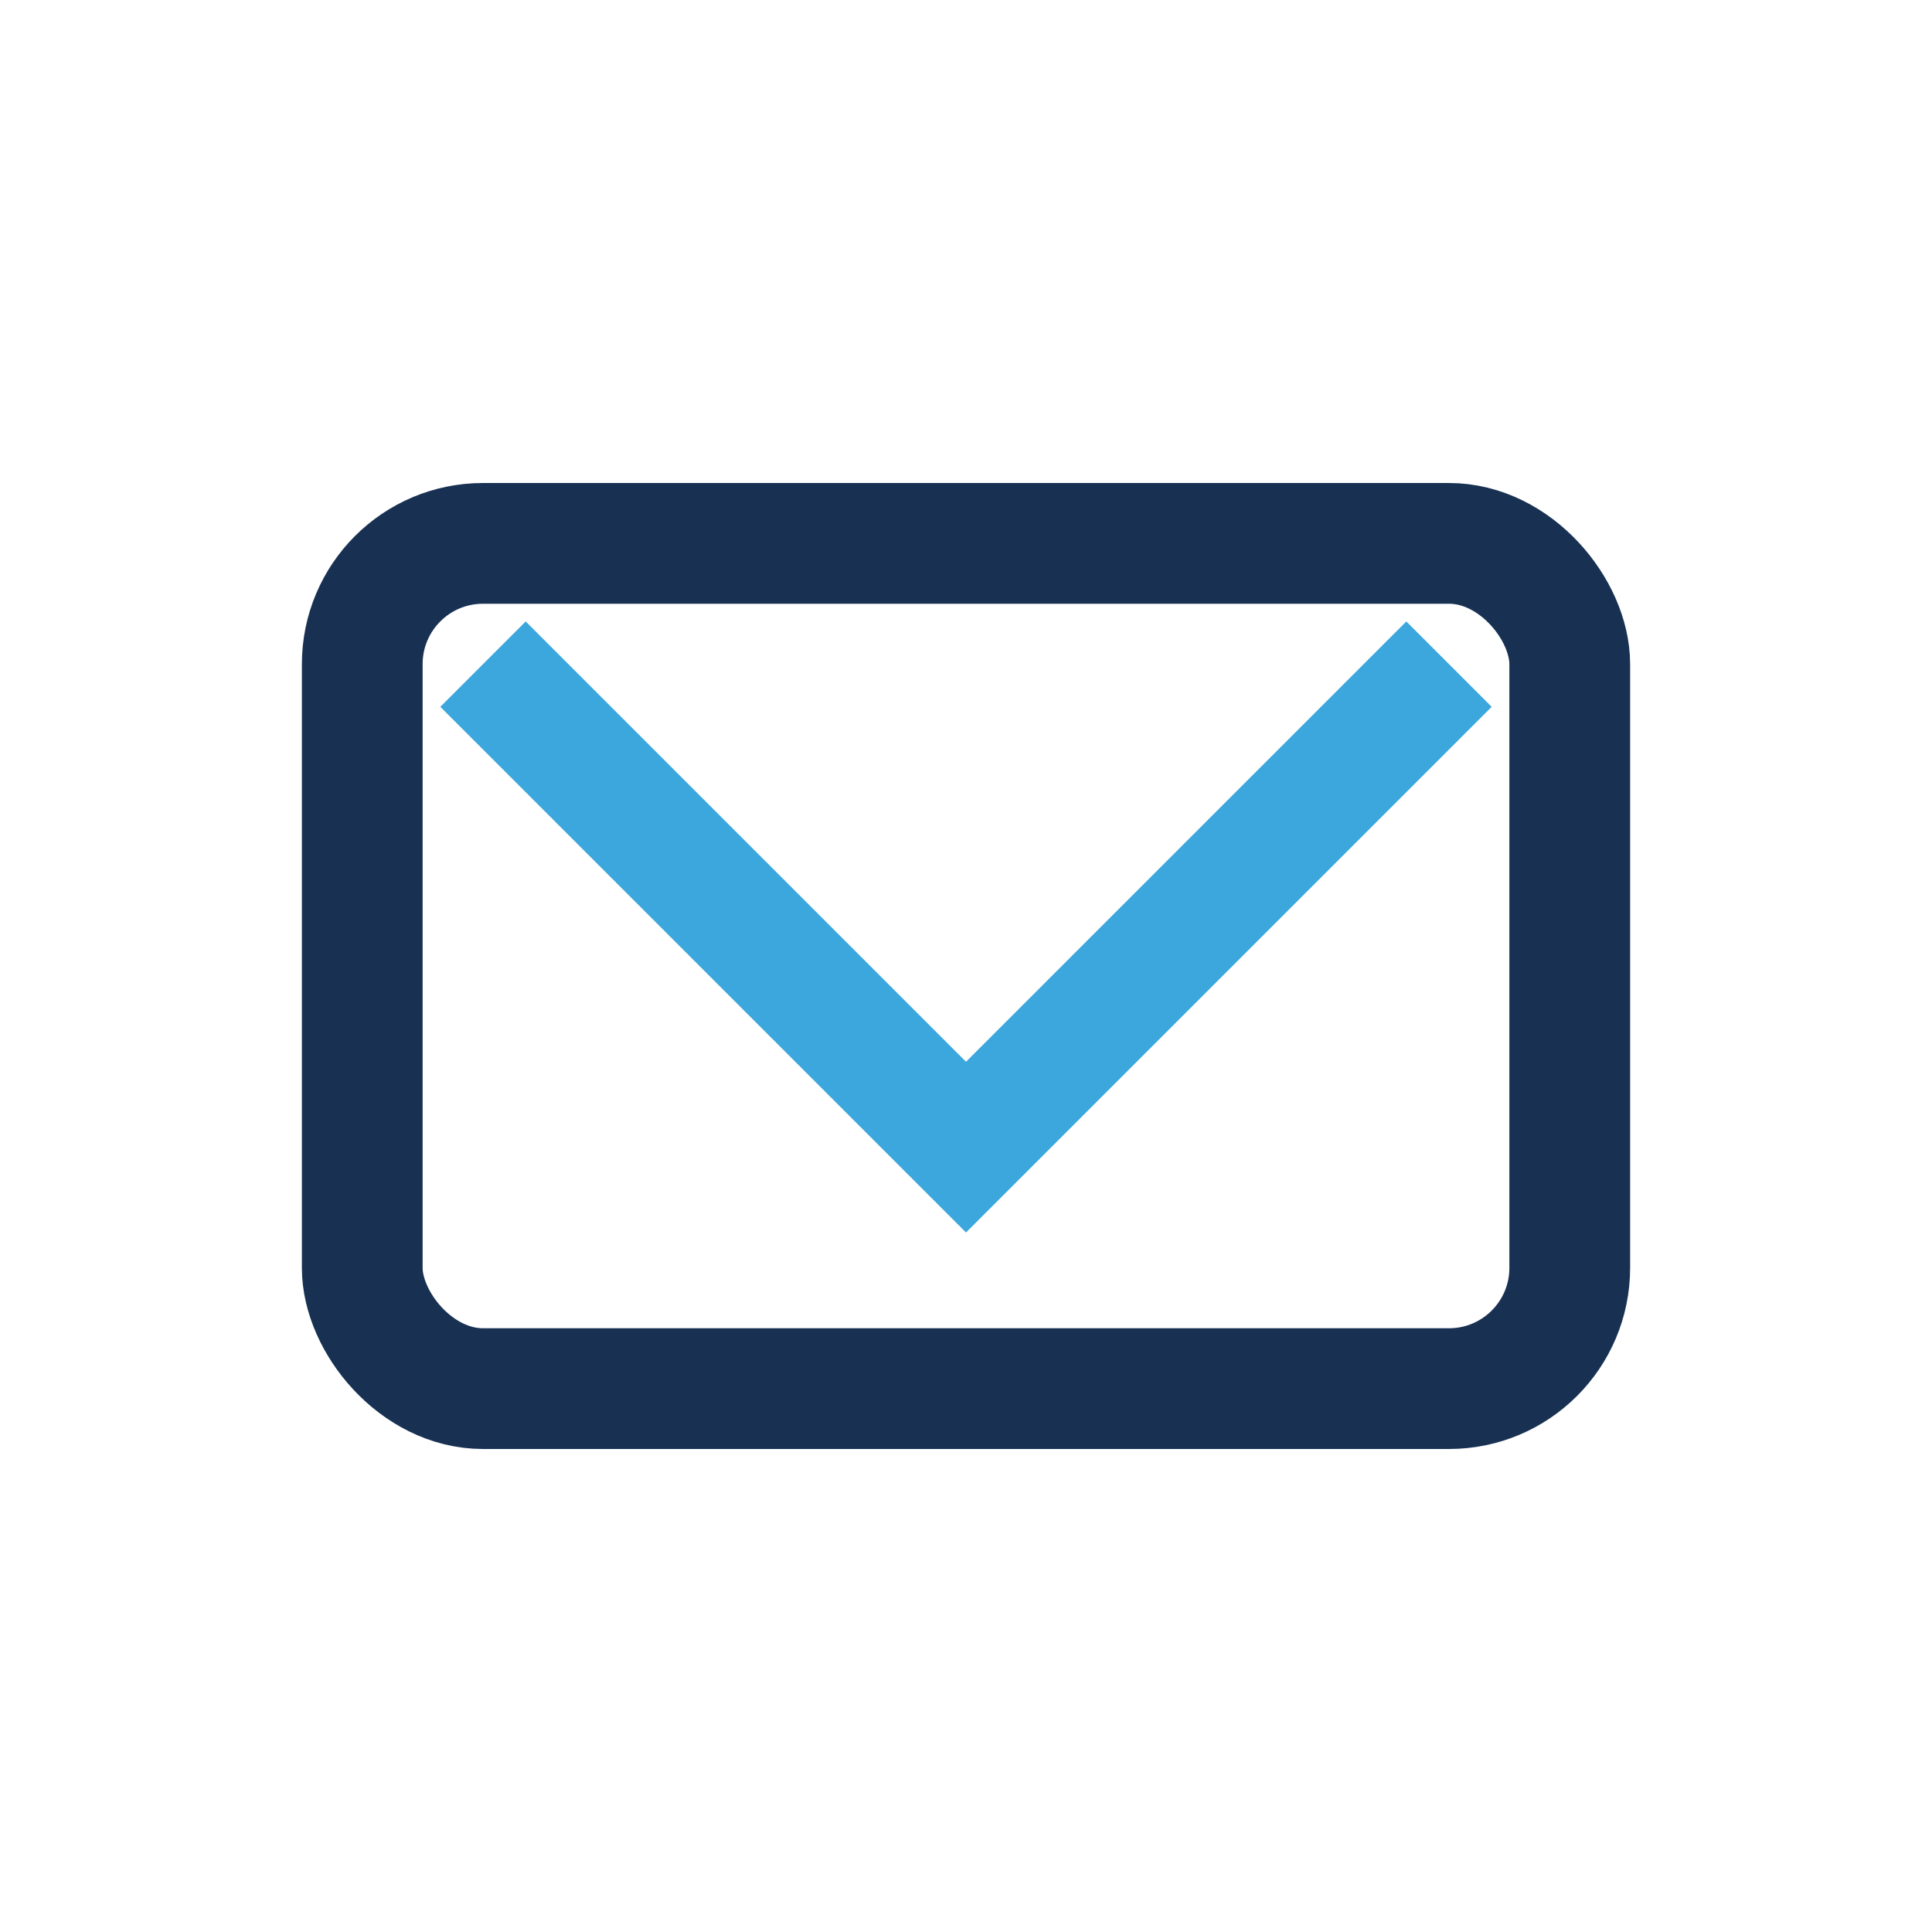
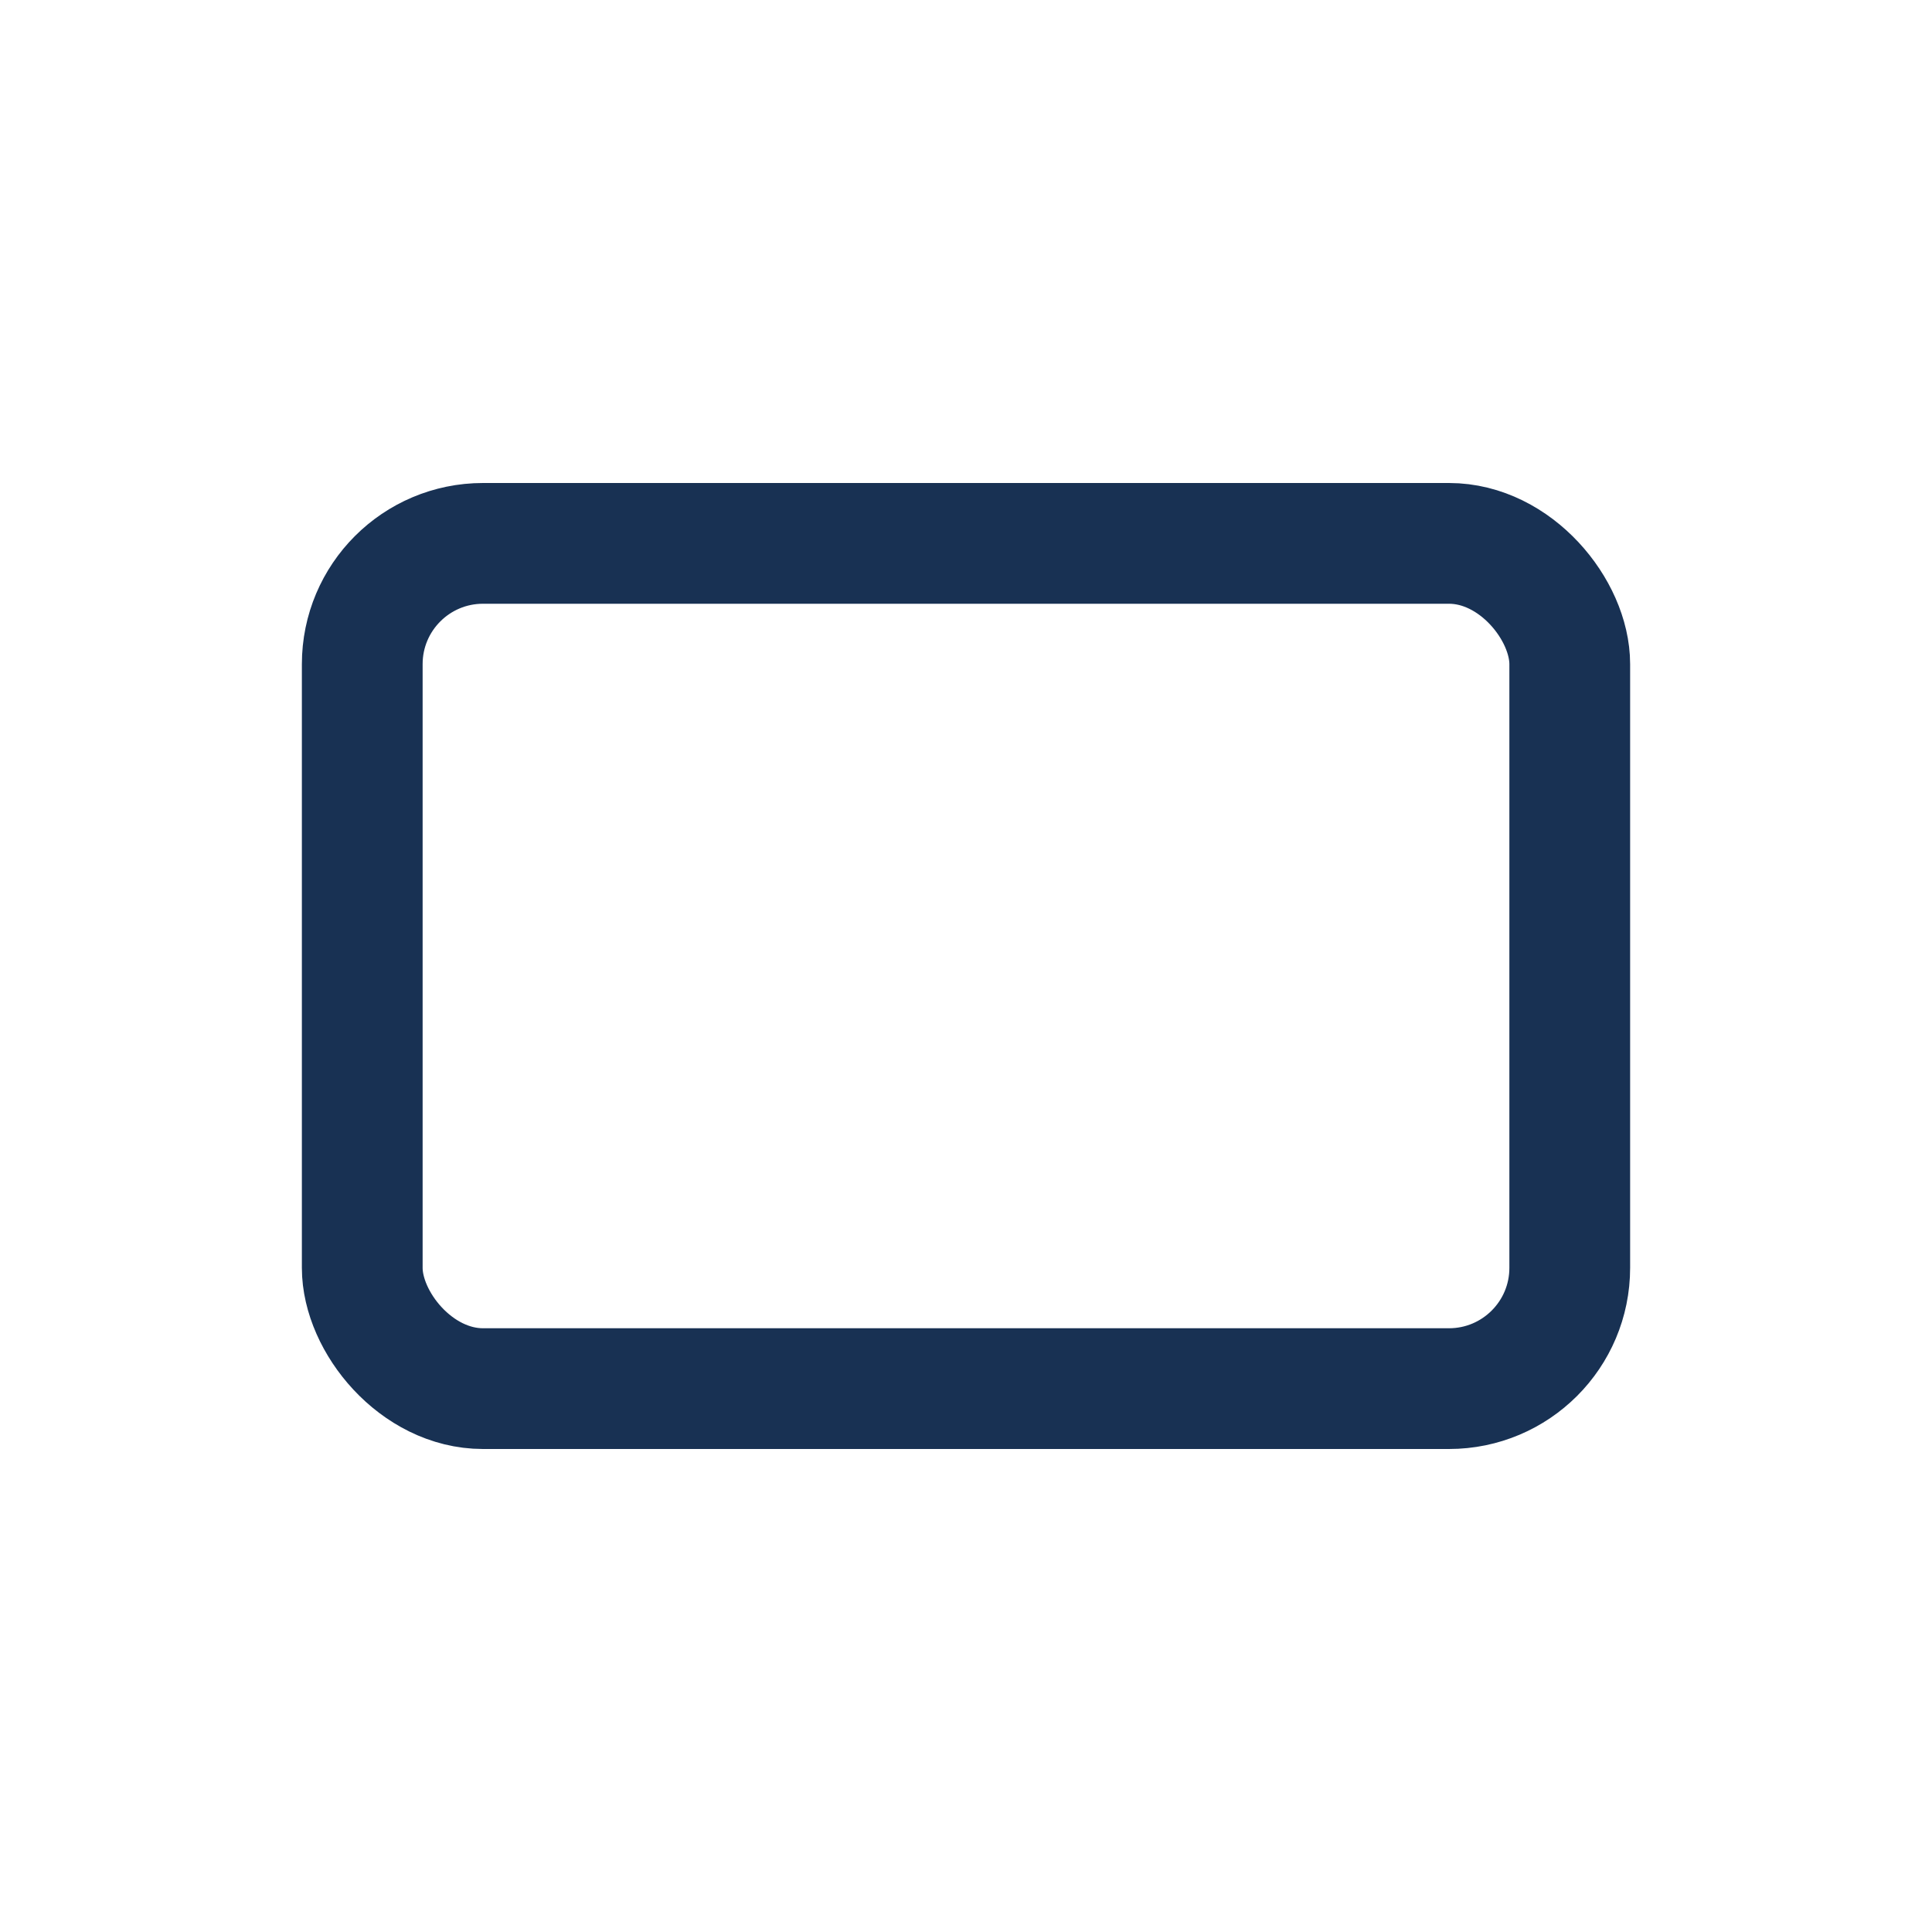
<svg xmlns="http://www.w3.org/2000/svg" width="32" height="32" viewBox="0 0 32 32">
  <rect x="6" y="9" width="20" height="14" rx="2" fill="none" stroke="#183153" stroke-width="2" />
-   <polyline points="8,11 16,19 24,11" fill="none" stroke="#3CA7DD" stroke-width="2" />
</svg>